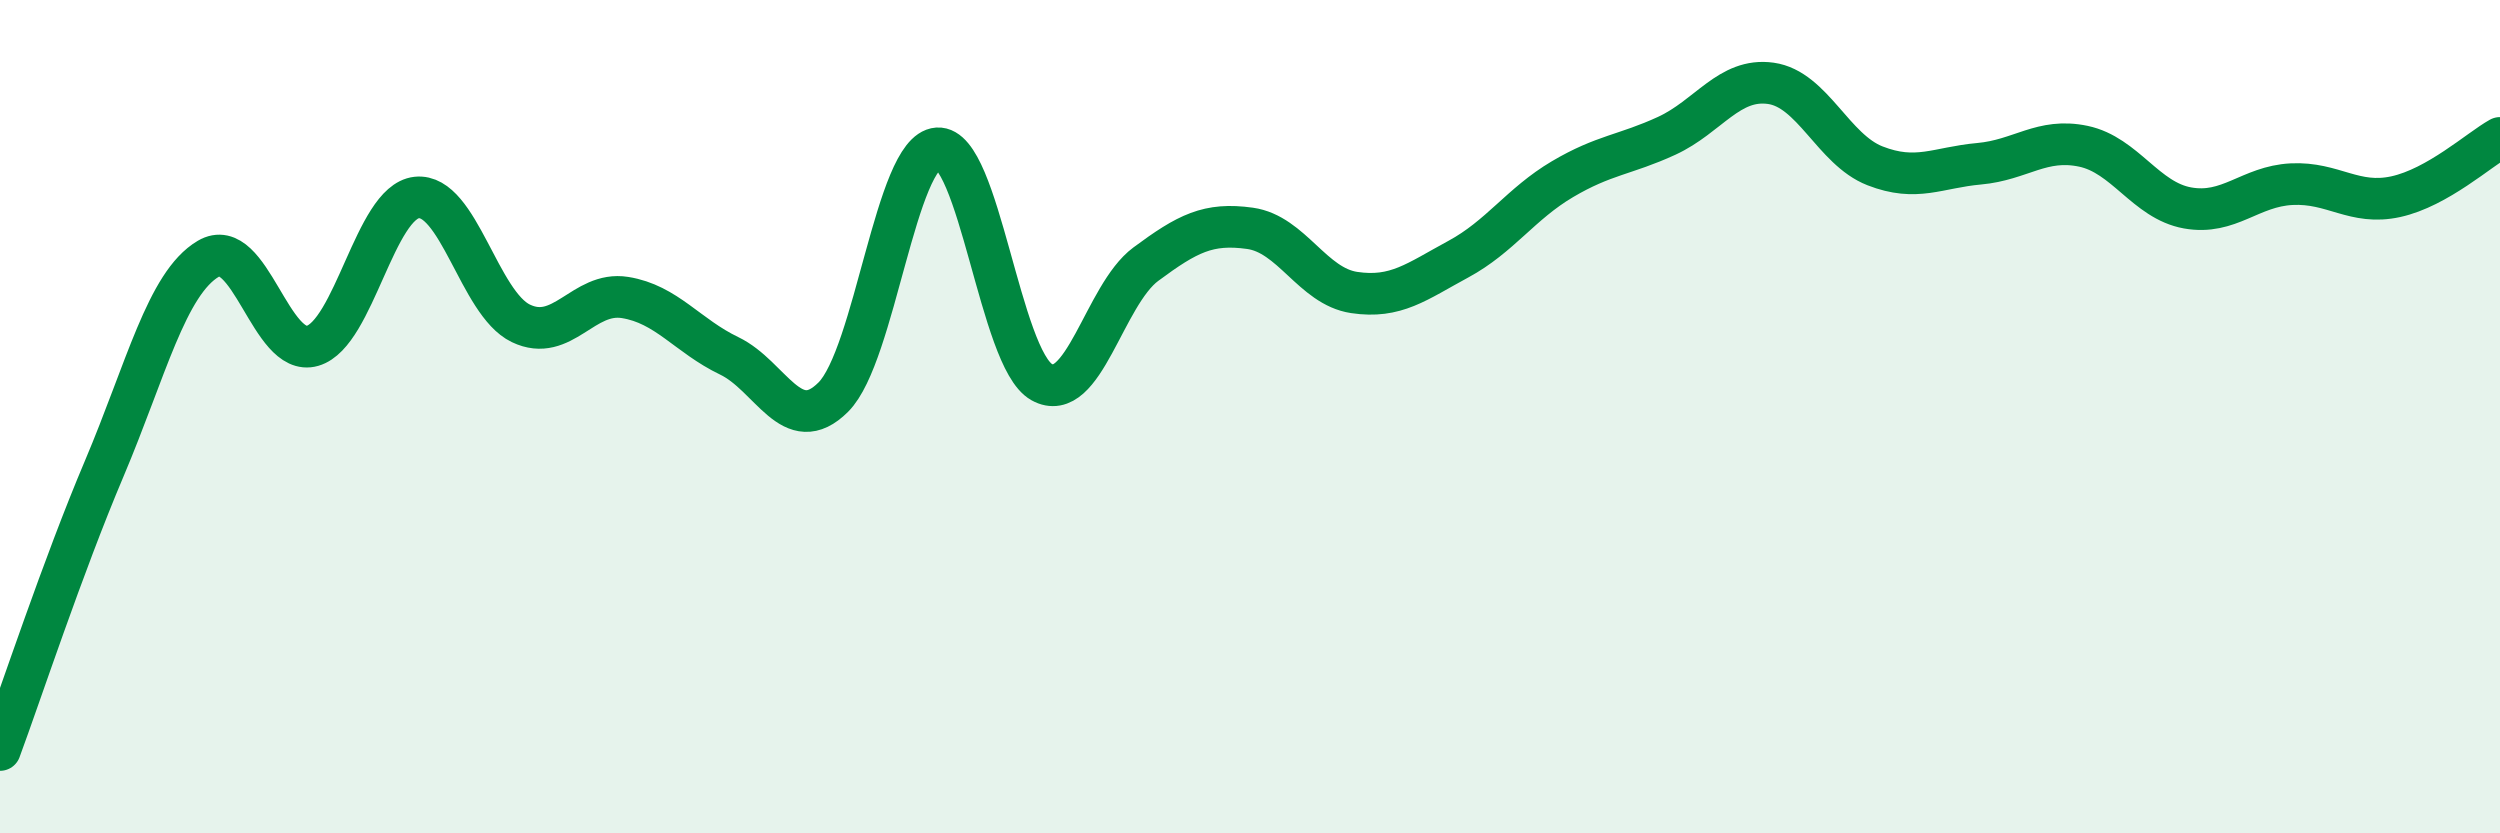
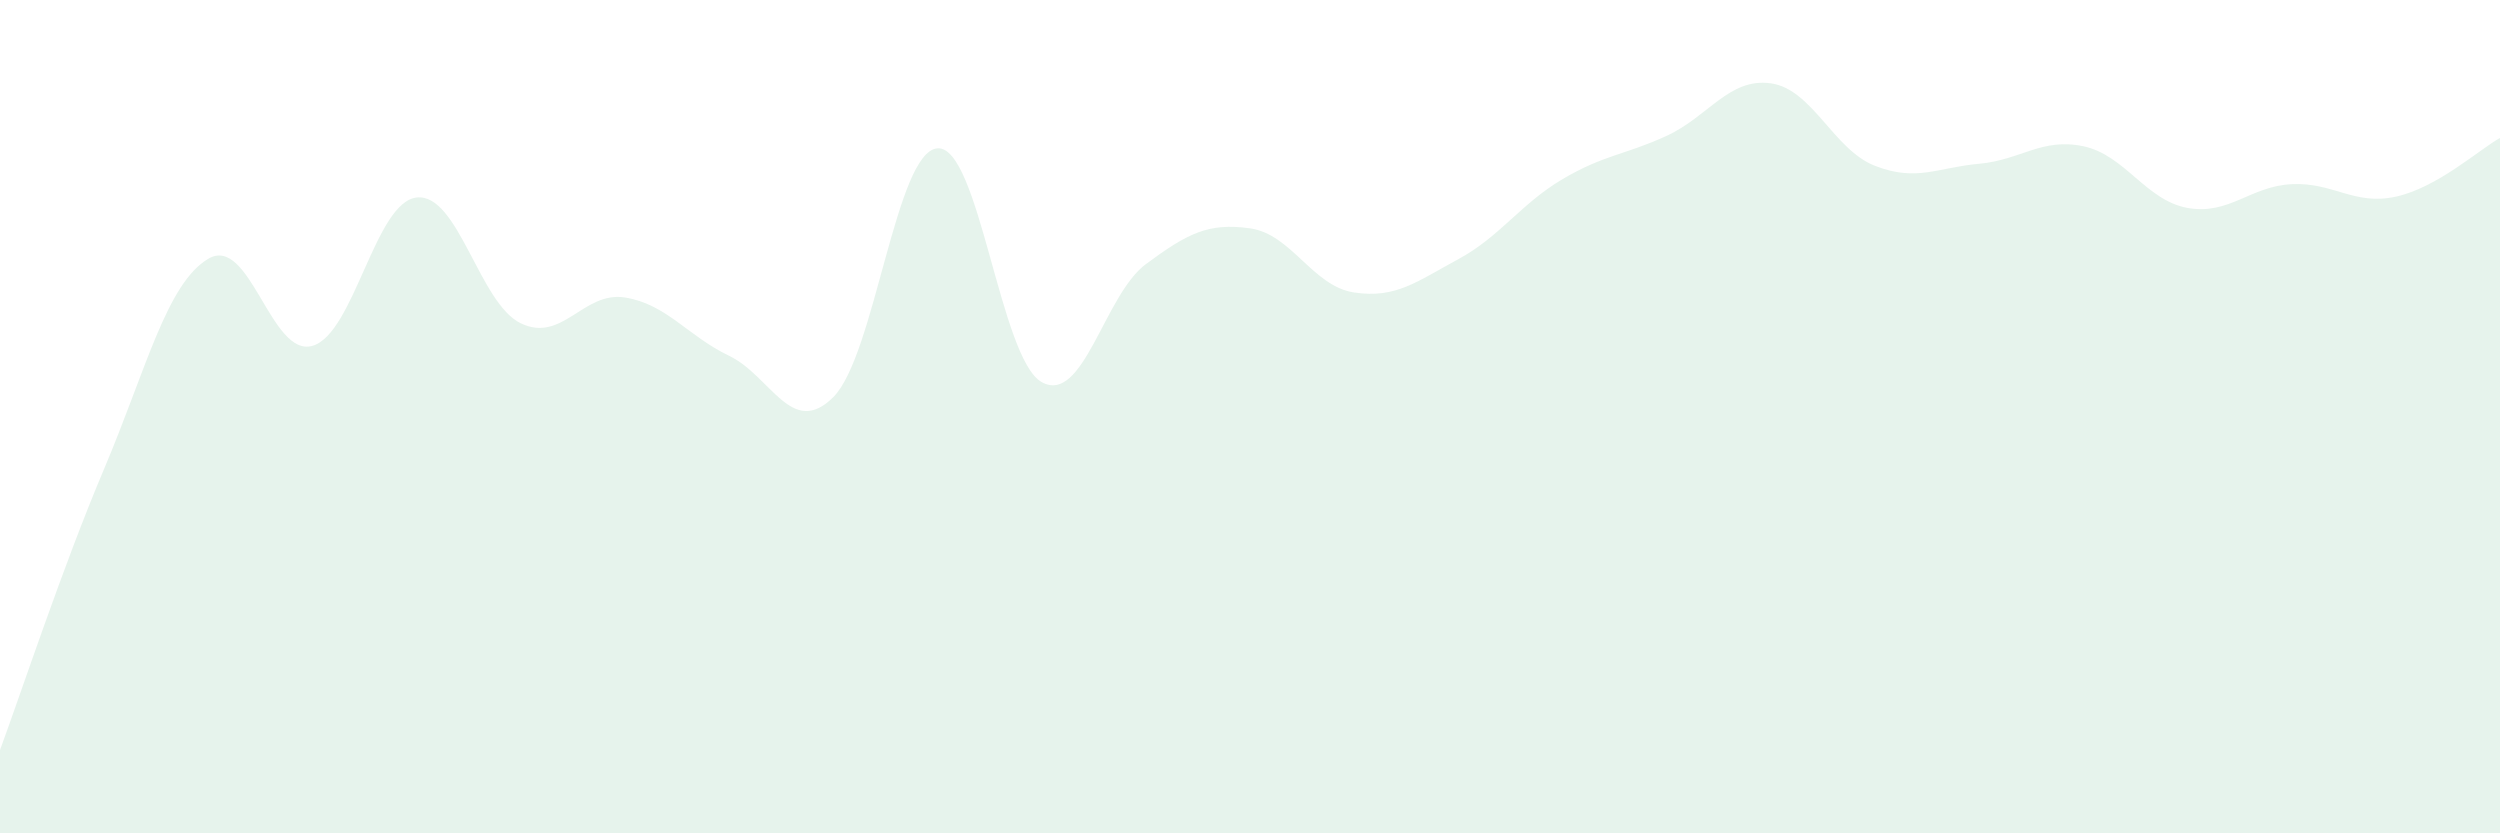
<svg xmlns="http://www.w3.org/2000/svg" width="60" height="20" viewBox="0 0 60 20">
  <path d="M 0,18 C 0.5,16.65 1.5,13.61 2.5,11.25 C 3.5,8.89 4,6.8 5,6.21 C 6,5.62 6.5,8.59 7.5,8.3 C 8.5,8.01 9,4.85 10,4.74 C 11,4.63 11.5,7.28 12.5,7.76 C 13.5,8.24 14,6.98 15,7.14 C 16,7.3 16.5,8.06 17.5,8.54 C 18.5,9.02 19,10.53 20,9.53 C 21,8.53 21.5,3.63 22.5,3.56 C 23.5,3.49 24,8.61 25,9.17 C 26,9.73 26.5,7.08 27.5,6.34 C 28.5,5.6 29,5.34 30,5.48 C 31,5.62 31.5,6.87 32.5,7.02 C 33.5,7.17 34,6.76 35,6.22 C 36,5.68 36.5,4.89 37.5,4.3 C 38.5,3.71 39,3.72 40,3.26 C 41,2.8 41.5,1.86 42.5,2 C 43.5,2.14 44,3.59 45,3.98 C 46,4.37 46.5,4.02 47.5,3.93 C 48.5,3.84 49,3.3 50,3.51 C 51,3.72 51.5,4.81 52.5,4.99 C 53.5,5.17 54,4.47 55,4.42 C 56,4.37 56.5,4.94 57.5,4.72 C 58.5,4.5 59.5,3.59 60,3.31L60 20L0 20Z" fill="#008740" opacity="0.1" stroke-linecap="round" stroke-linejoin="round" />
-   <path d="M 0,18 C 0.5,16.65 1.5,13.61 2.5,11.25 C 3.5,8.89 4,6.8 5,6.21 C 6,5.62 6.5,8.59 7.5,8.3 C 8.5,8.01 9,4.85 10,4.74 C 11,4.63 11.5,7.28 12.5,7.76 C 13.5,8.24 14,6.98 15,7.14 C 16,7.3 16.5,8.06 17.5,8.54 C 18.5,9.02 19,10.53 20,9.53 C 21,8.53 21.5,3.63 22.5,3.56 C 23.5,3.49 24,8.61 25,9.17 C 26,9.73 26.5,7.08 27.5,6.34 C 28.5,5.6 29,5.34 30,5.48 C 31,5.62 31.5,6.87 32.5,7.02 C 33.5,7.17 34,6.76 35,6.22 C 36,5.68 36.5,4.89 37.5,4.3 C 38.5,3.71 39,3.72 40,3.26 C 41,2.8 41.5,1.86 42.5,2 C 43.5,2.14 44,3.59 45,3.98 C 46,4.37 46.5,4.02 47.5,3.93 C 48.5,3.84 49,3.3 50,3.51 C 51,3.72 51.5,4.81 52.5,4.99 C 53.5,5.17 54,4.47 55,4.42 C 56,4.37 56.5,4.94 57.5,4.72 C 58.5,4.5 59.5,3.59 60,3.31" stroke="#008740" stroke-width="1" fill="none" stroke-linecap="round" stroke-linejoin="round" />
</svg>